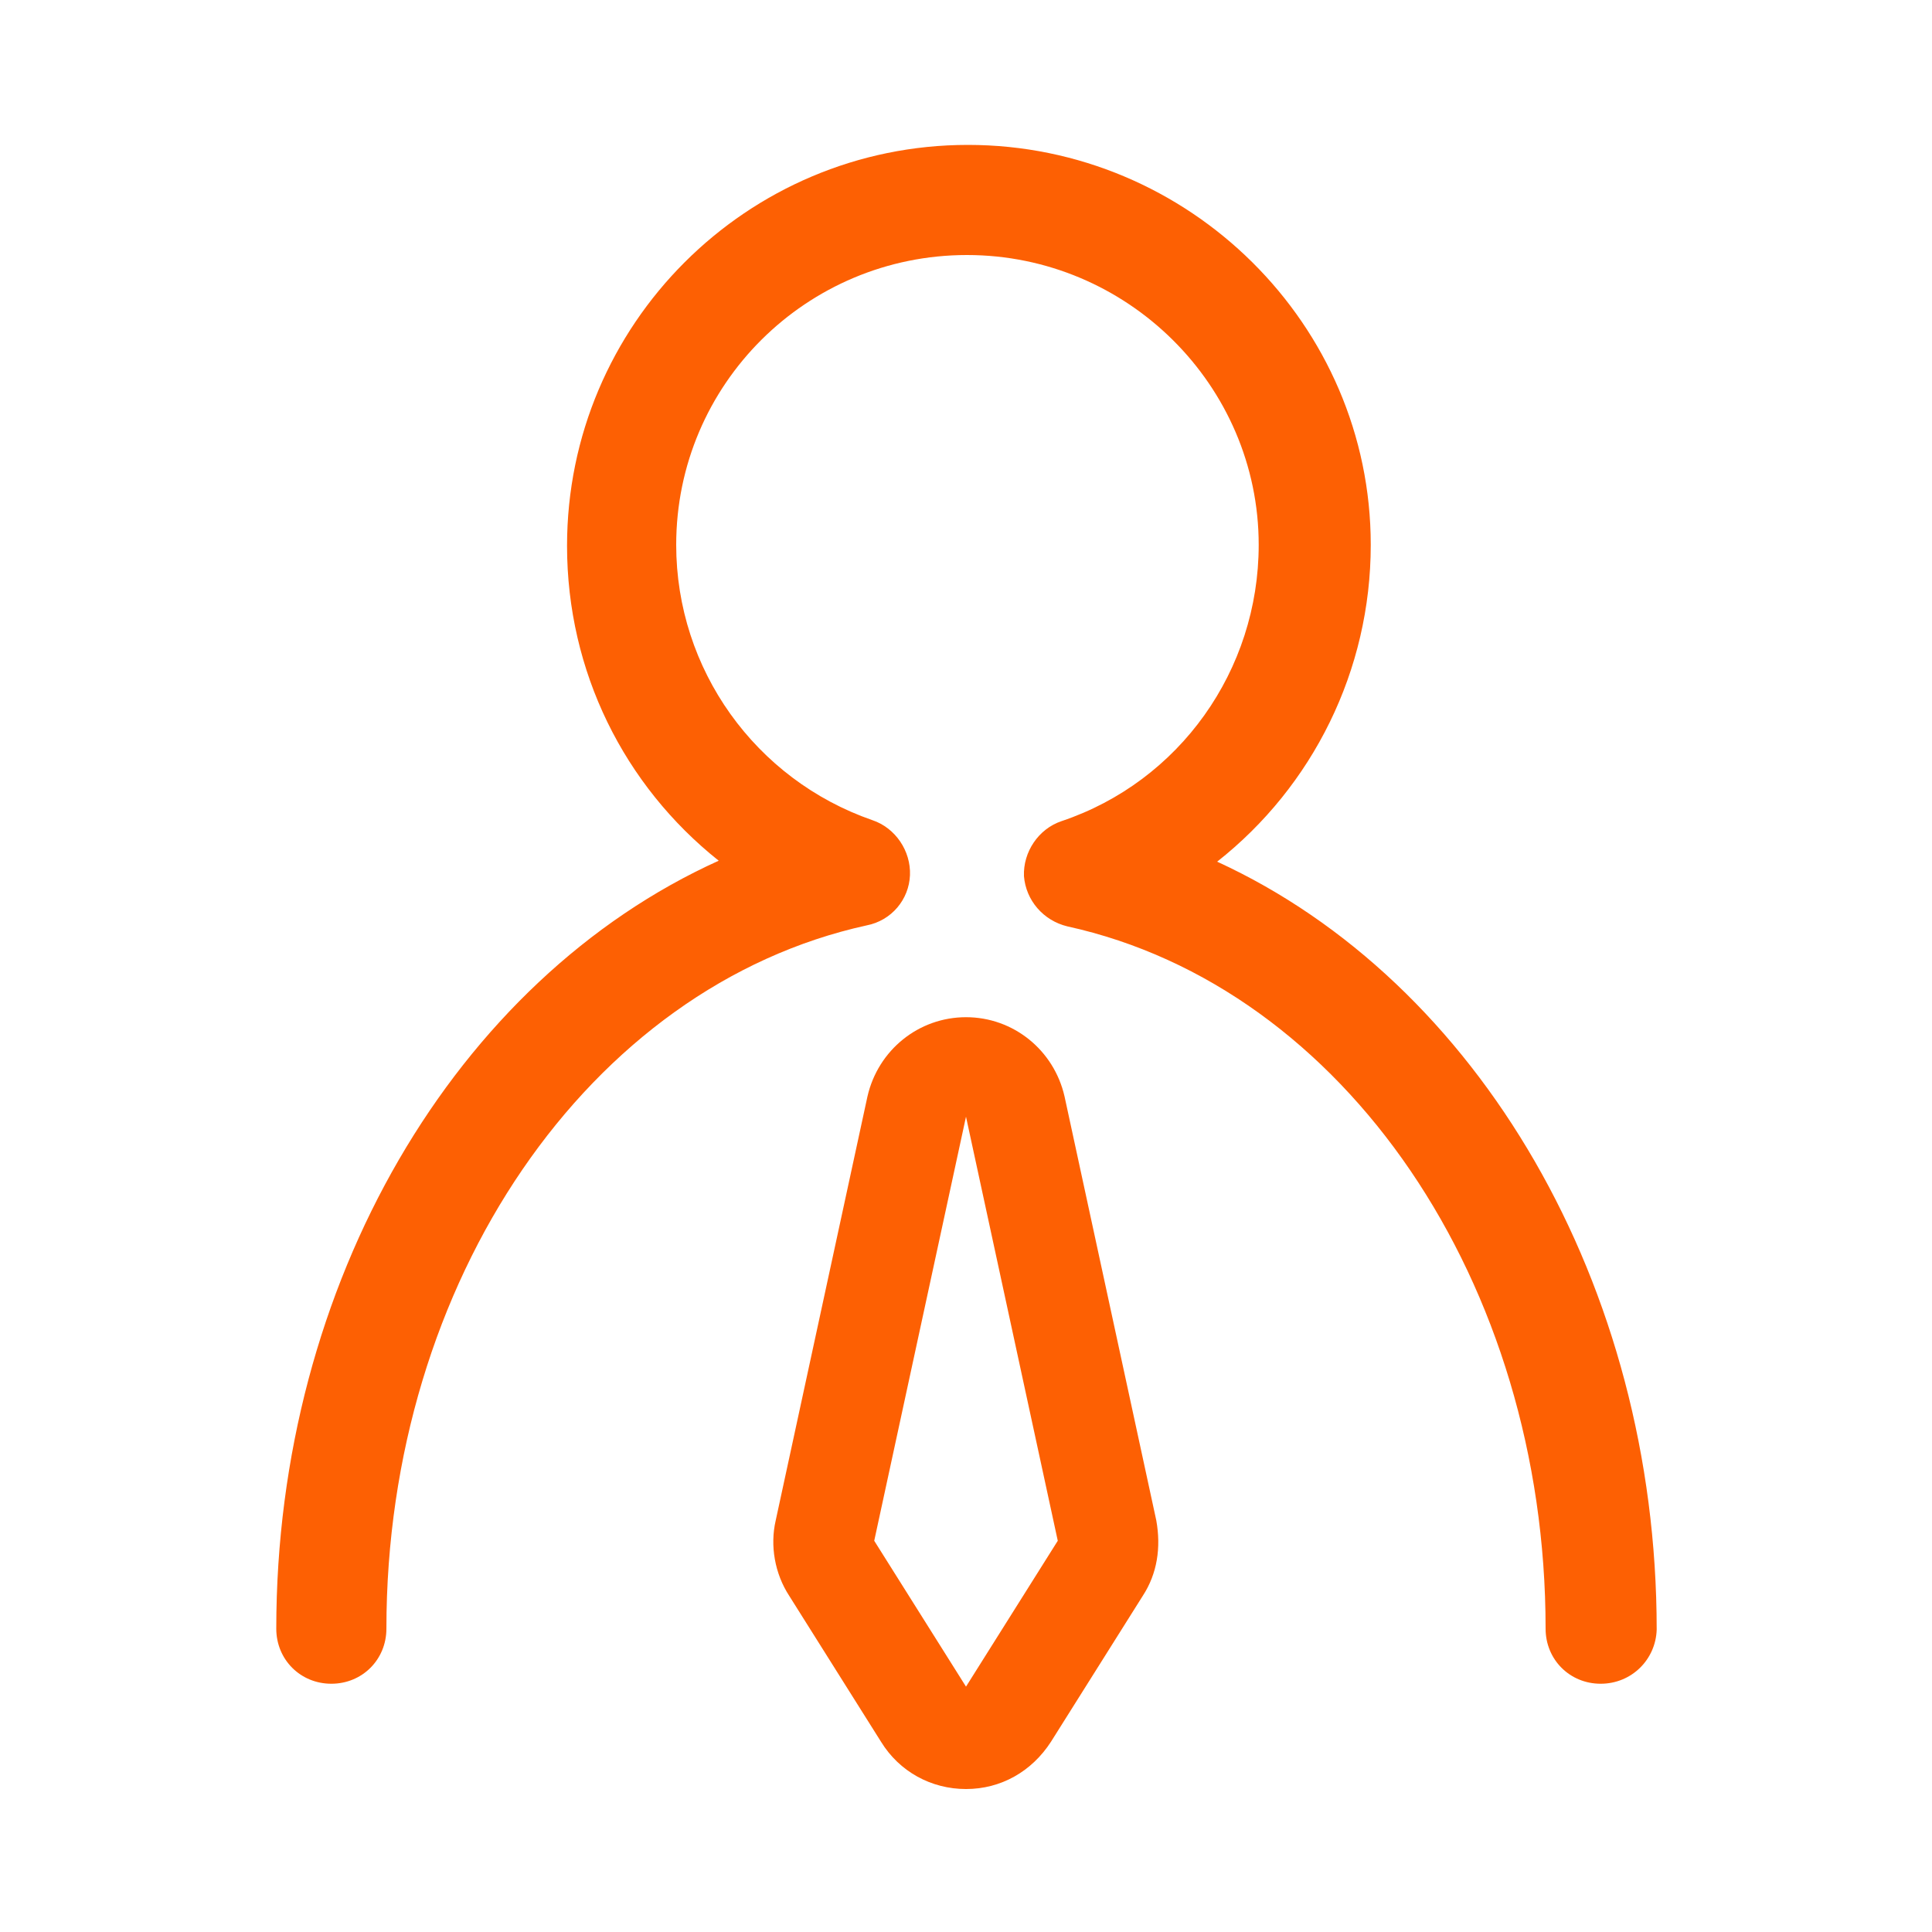
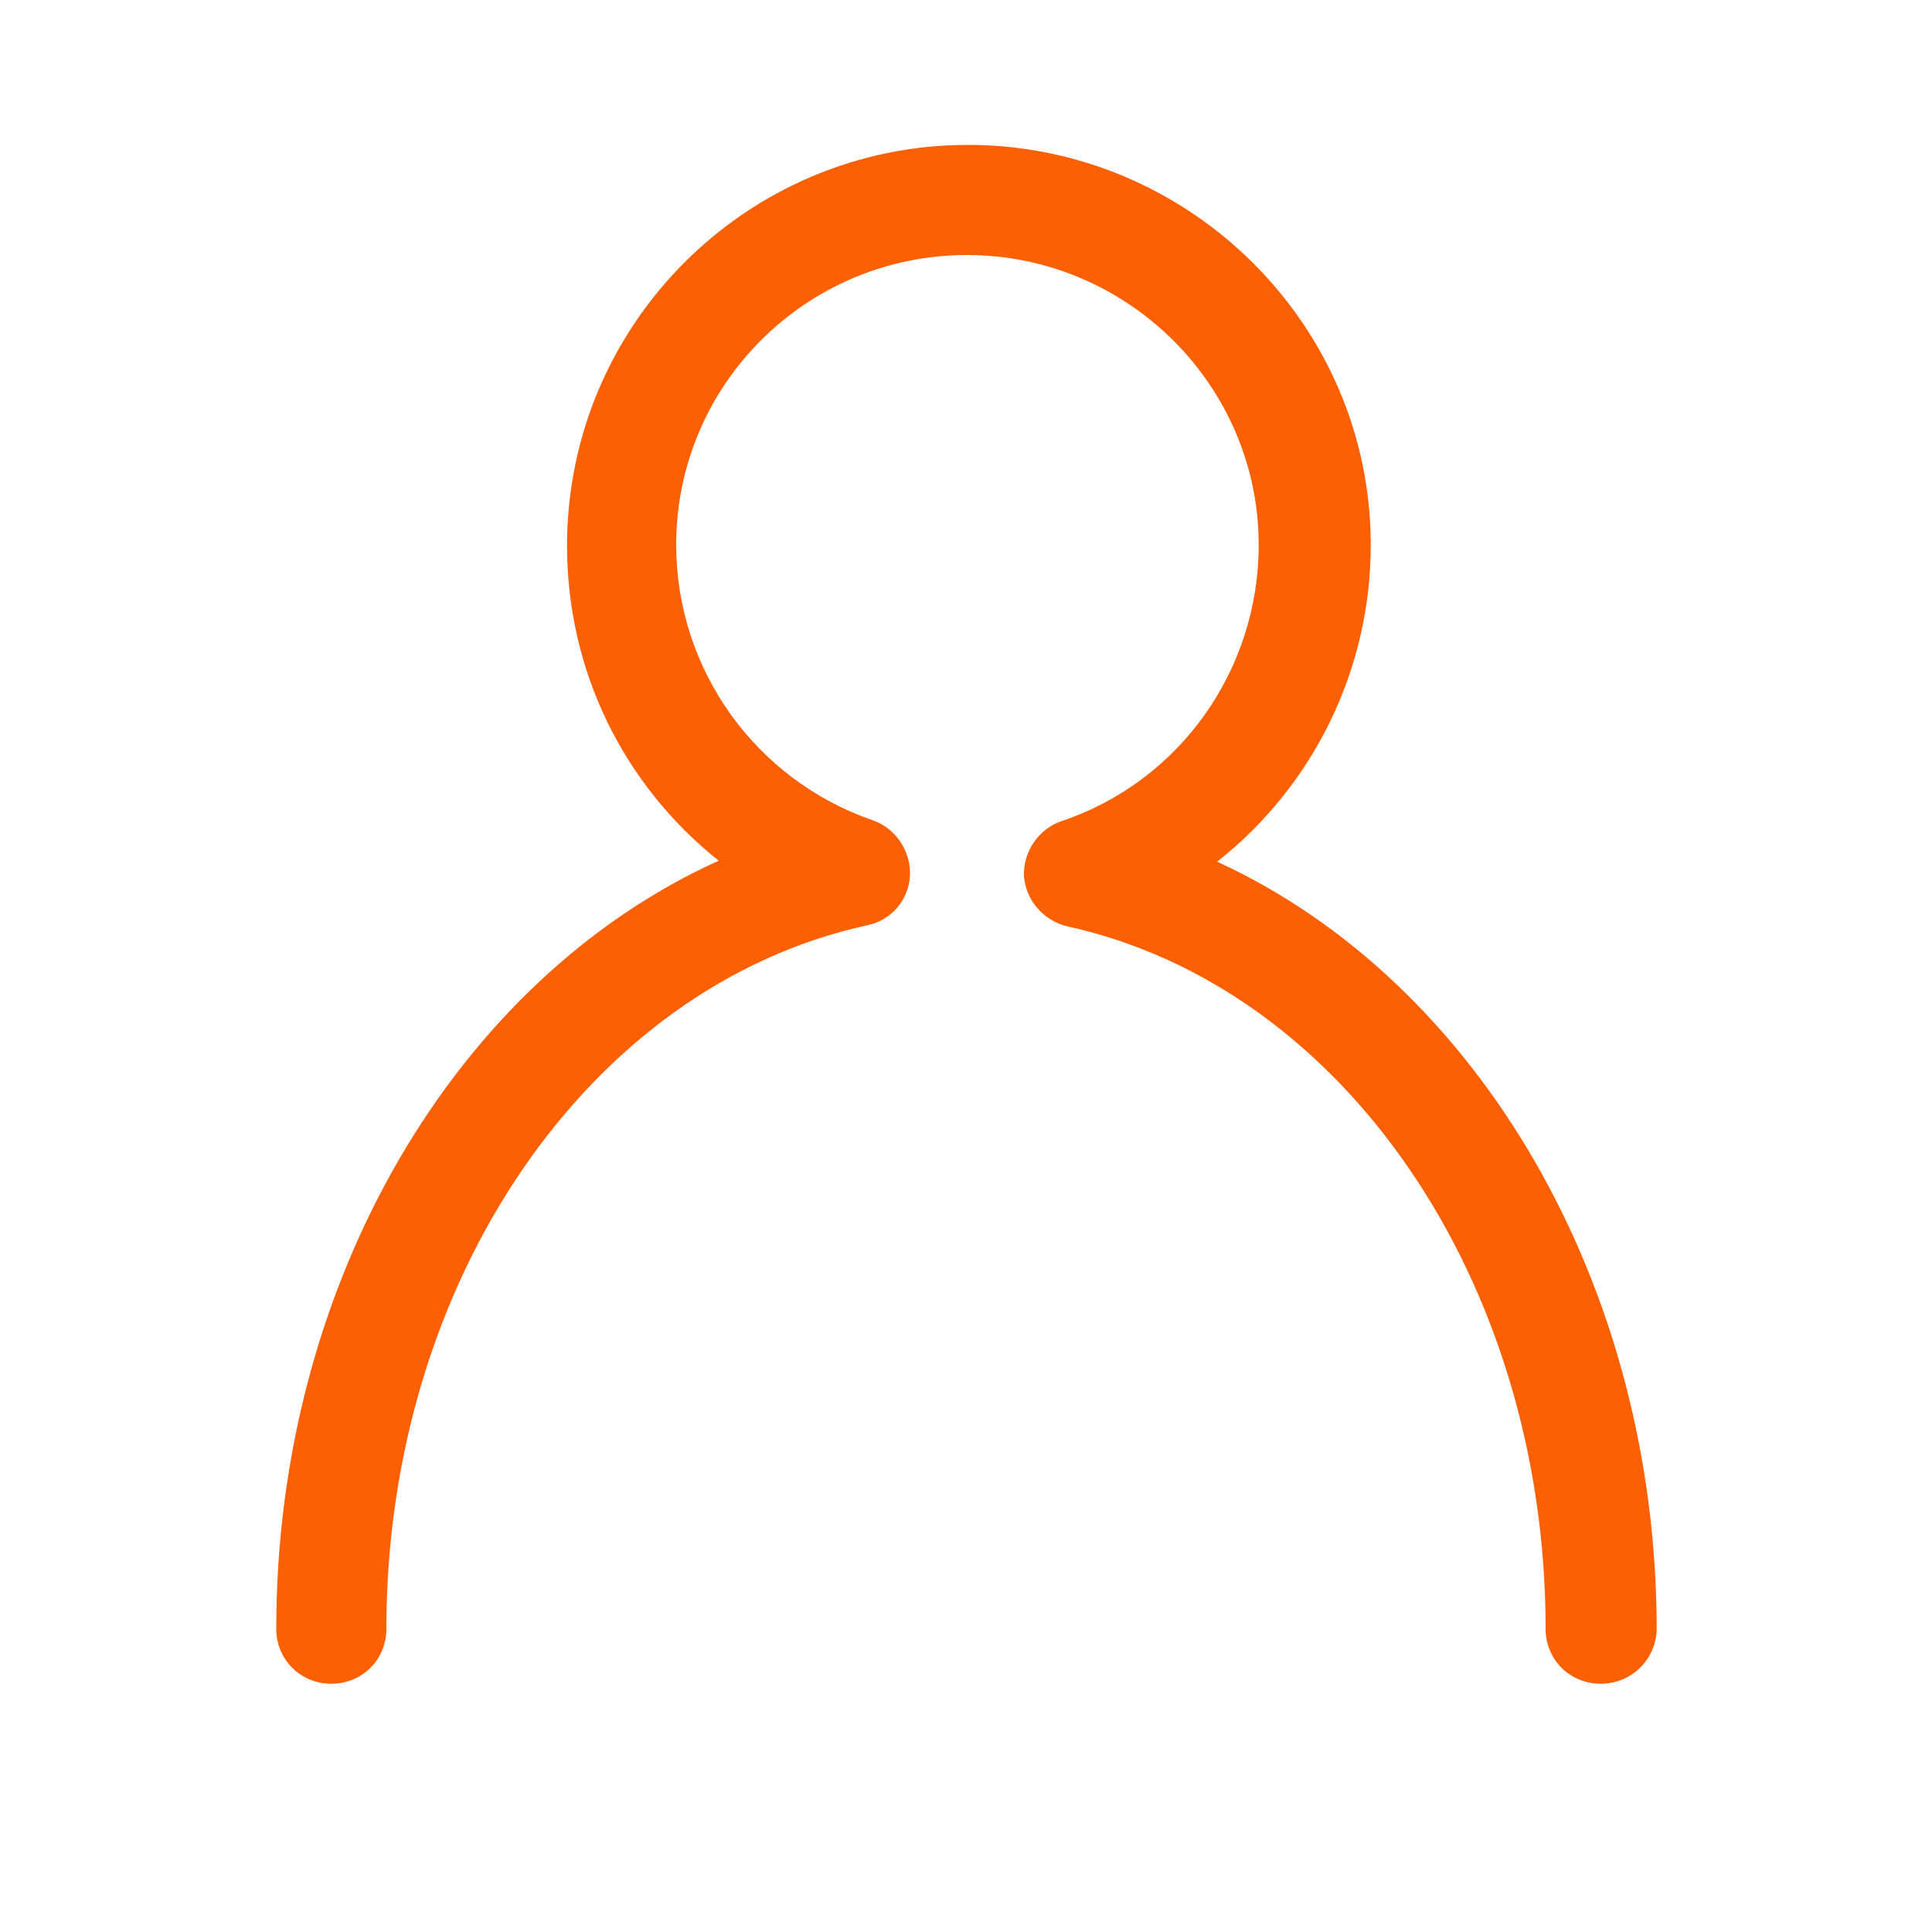
<svg xmlns="http://www.w3.org/2000/svg" version="1.1" id="图层_1" x="0px" y="0px" viewBox="0 0 200 200" style="enable-background:new 0 0 200 200;" xml:space="preserve">
  <style type="text/css">
	.st0{fill:#fd6003;}
</style>
  <path class="st0" d="M165.7,174.3c-3.2,0-5.7-2.5-5.7-5.7c0-35.8-20.8-66.4-49.5-72.7c-2.5-0.6-4.3-2.7-4.5-5.2  c-0.1-2.5,1.5-4.9,3.9-5.7c12.2-4.1,20.4-15.6,20.4-28.6c0-16.5-13.6-30-30.2-30S70,39.8,70,56.4c0,12.9,8.2,24.3,20.3,28.5  c2.4,0.8,4,3.2,3.9,5.7c-0.1,2.5-1.9,4.7-4.5,5.2C61,102.1,40,132.6,40,168.6c0,3.2-2.5,5.7-5.7,5.7c-3.2,0-5.7-2.5-5.7-5.7  c0-35.8,18.6-67.2,45.8-79.5c-9.8-7.8-15.7-19.6-15.7-32.6c0-22.9,18.6-41.5,41.5-41.5s41.7,18.6,41.7,41.4c0,13-6,25-15.9,32.8  c27,12.4,45.5,43.8,45.5,79.5C171.4,171.8,168.9,174.3,165.7,174.3z" />
-   <path class="st0" d="M100,115.6l9.5,43.9l-9.5,15.1l-9.5-15.1L100,115.6 M100,105.3c-4.9,0-9.1,3.4-10.2,8.2l-9.5,43.9  c-0.6,2.6-0.1,5.5,1.4,7.8l9.5,15.1c1.9,3.1,5.2,4.9,8.8,4.9s6.8-1.8,8.8-4.9l9.5-15.1c1.5-2.3,1.9-5,1.4-7.8l-9.5-43.9  C109.1,108.7,104.9,105.3,100,105.3z" />
</svg>